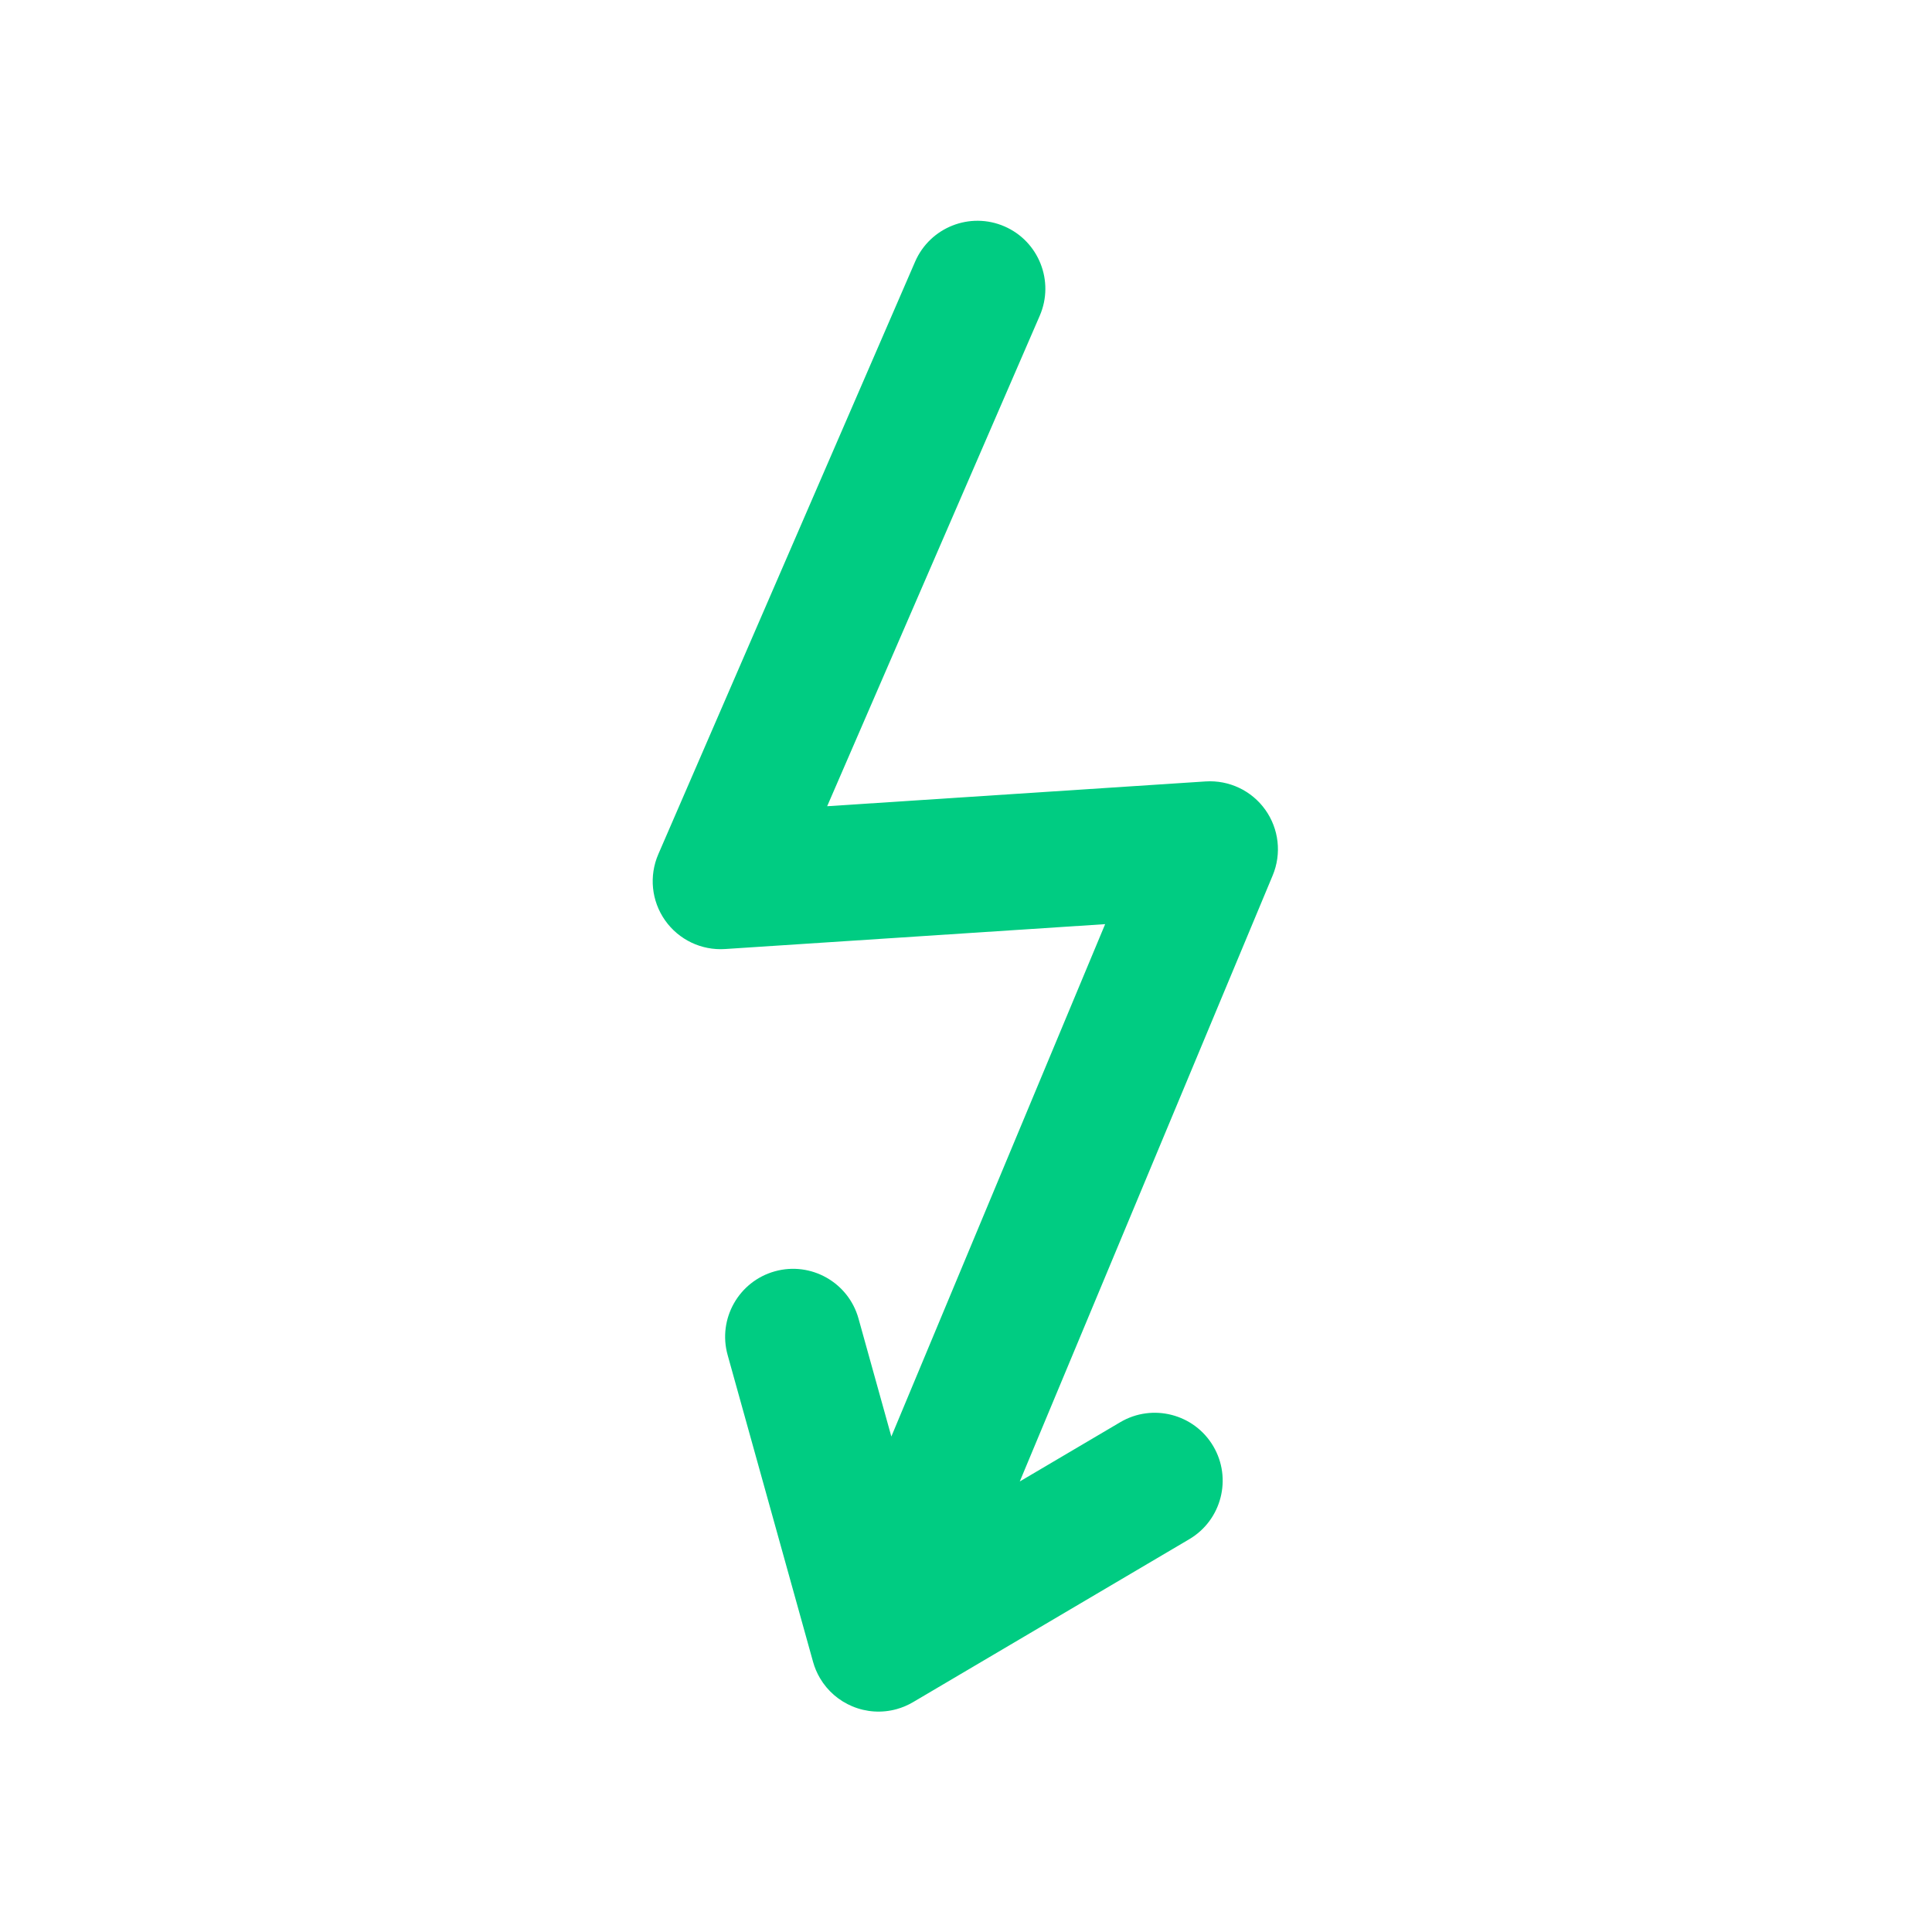
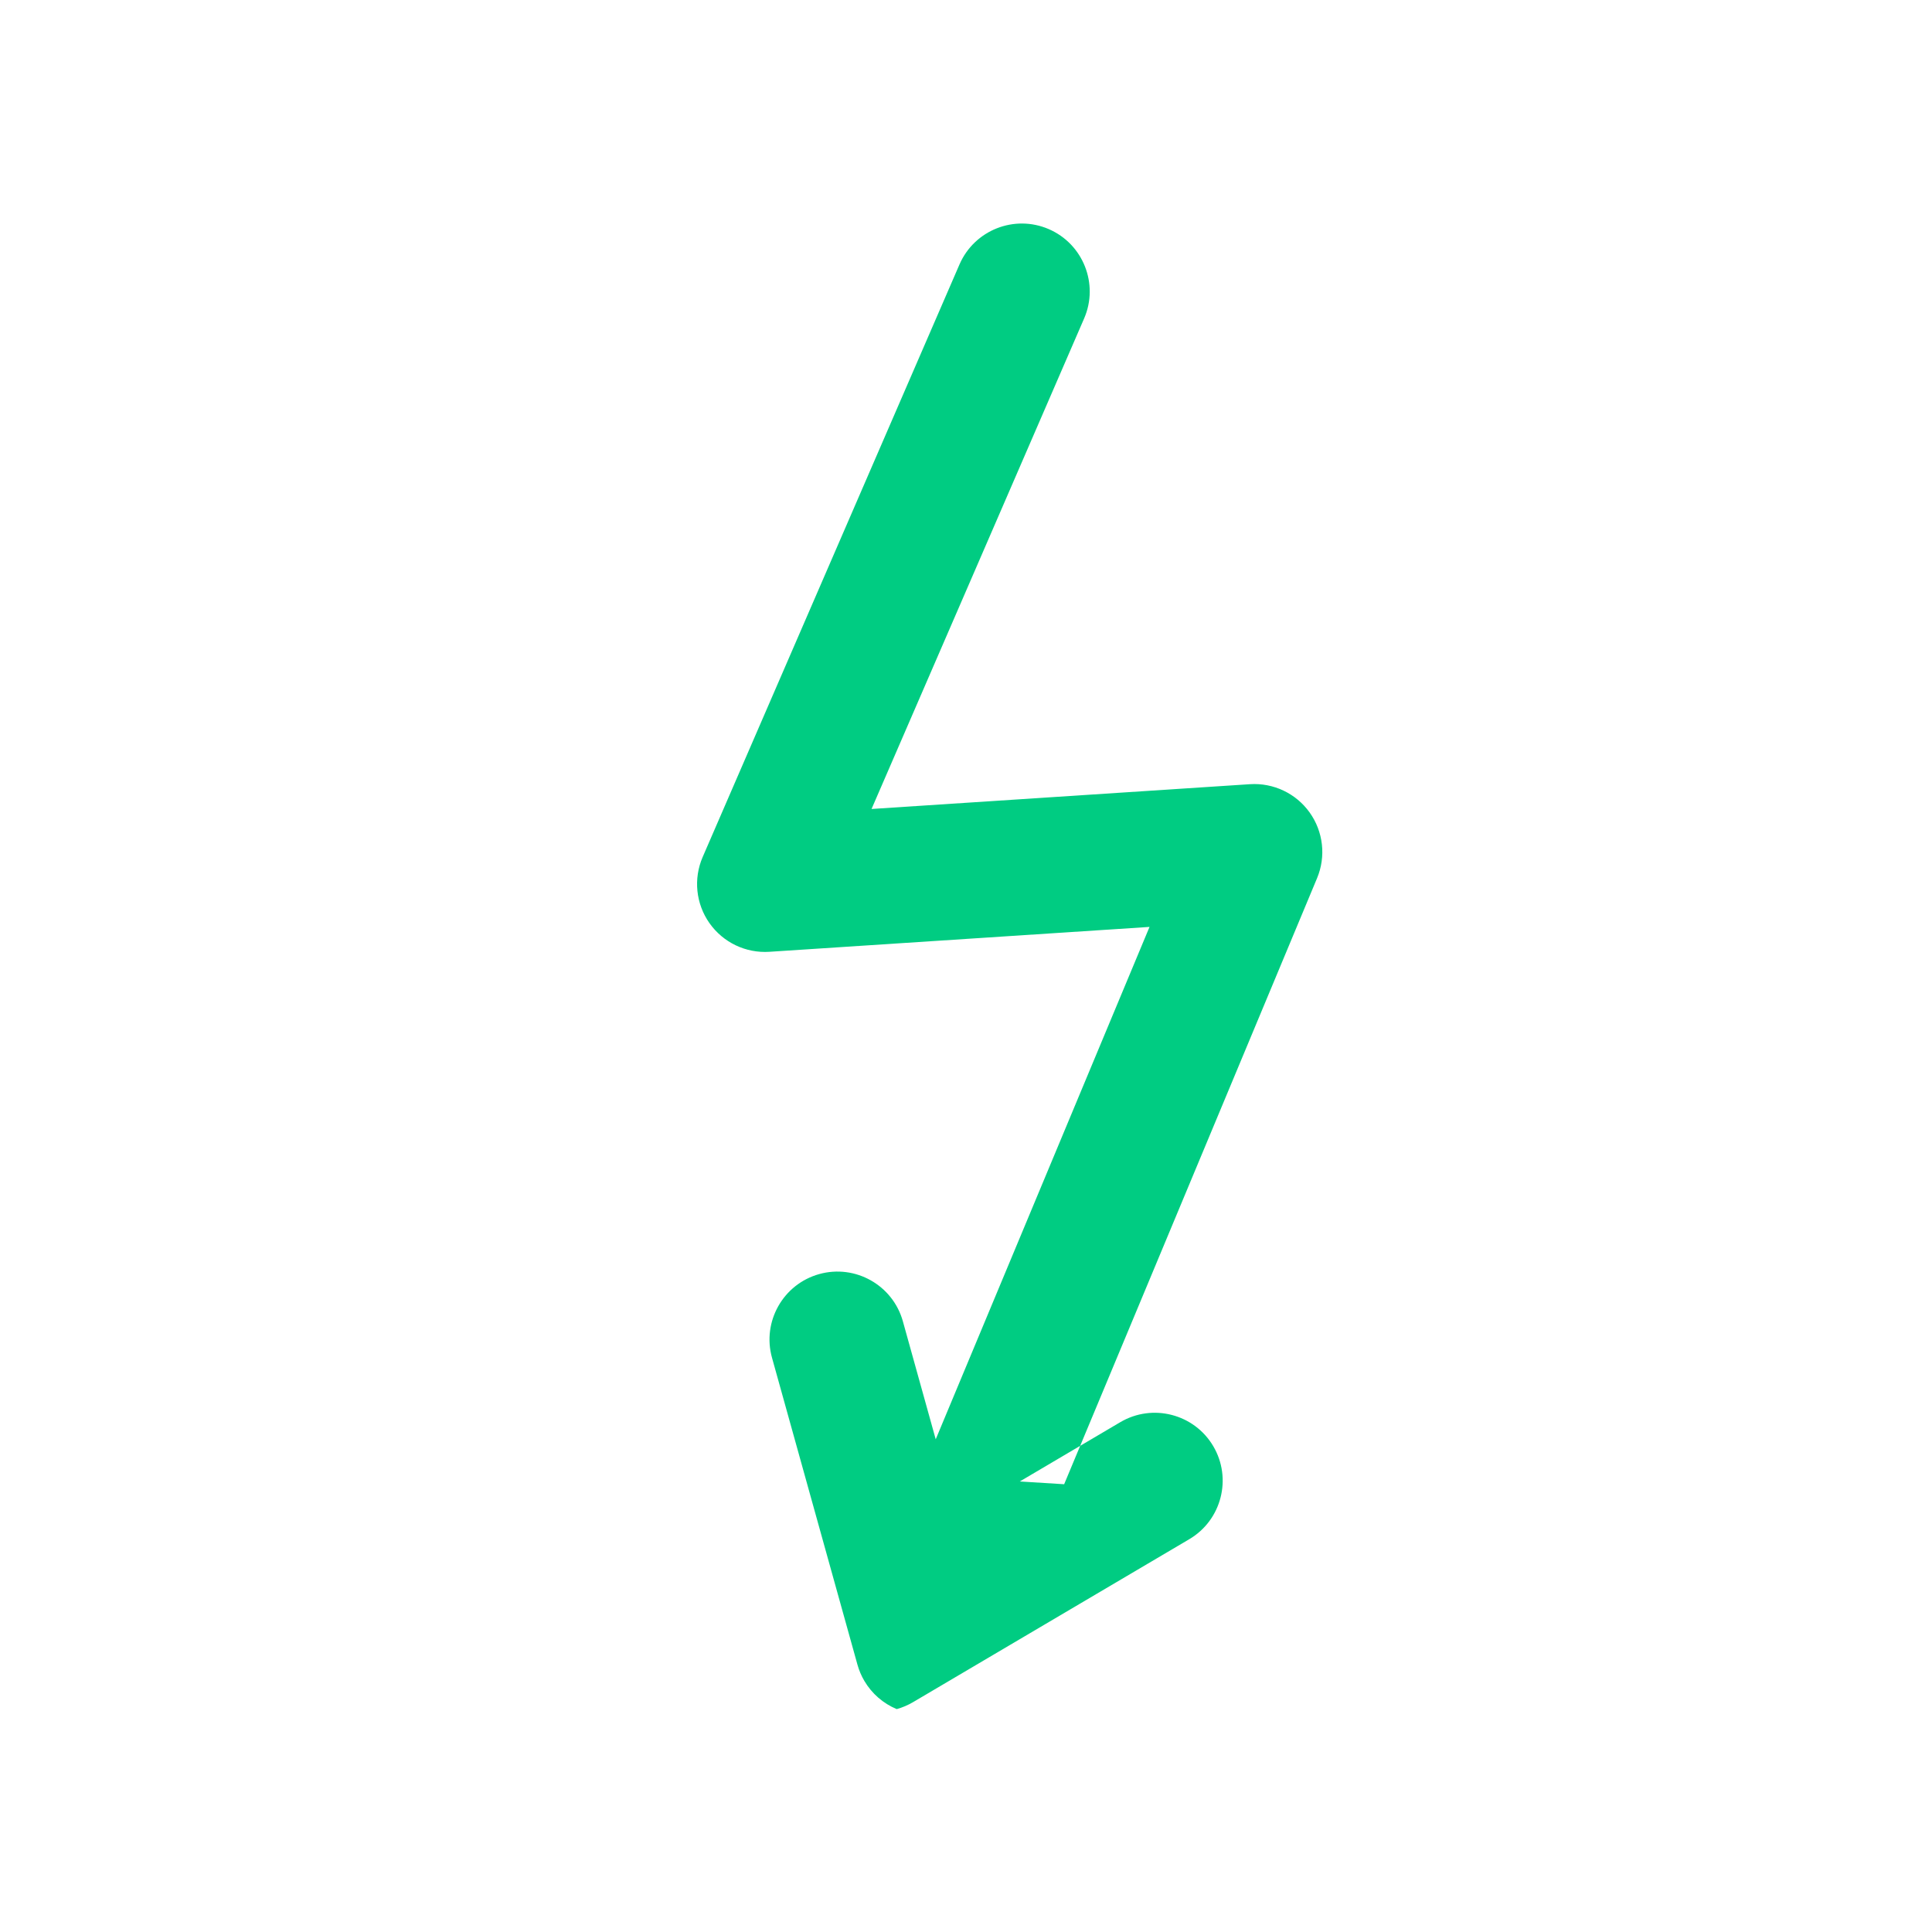
- <svg xmlns="http://www.w3.org/2000/svg" xmlns:ns1="http://www.serif.com/" width="100%" height="100%" viewBox="0 0 128 128" version="1.1" xml:space="preserve" style="fill-rule:evenodd;clip-rule:evenodd;stroke-linejoin:round;stroke-miterlimit:2;">
-   <rect id="Přepěťové-ochrany" ns1:id="Přepěťové ochrany" x="0" y="0" width="128" height="128" style="fill:none;" />
-   <path d="M67.563,98.151l6.657,-3.927c2.139,-1.262 4.9,-0.55 6.162,1.589c1.262,2.139 0.55,4.901 -1.589,6.163c-0,-0 -18.302,10.797 -18.303,10.797c-0.339,0.2 -0.702,0.354 -1.08,0.46c-0.979,0.273 -2.011,0.205 -2.94,-0.183c-0.894,-0.373 -1.646,-1.023 -2.143,-1.866c-0.2,-0.339 -0.354,-0.701 -0.459,-1.08c-0.001,-0.002 -5.661,-20.334 -5.661,-20.334c-0.666,-2.392 0.736,-4.875 3.129,-5.542c2.392,-0.666 4.876,0.736 5.542,3.129l2.176,7.817l14.165,-33.947l-25.182,1.649c-1.565,0.103 -3.07,-0.617 -3.973,-1.899c-0.903,-1.282 -1.073,-2.942 -0.45,-4.381l17.014,-39.258c0.988,-2.279 3.64,-3.327 5.919,-2.34c2.278,0.988 3.327,3.64 2.339,5.919l-14.084,32.497l25.071,-1.642c1.554,-0.101 3.05,0.608 3.955,1.875c0.905,1.267 1.091,2.912 0.492,4.349l-16.757,40.155Z" style="fill:#00cc82;" />
+ <svg xmlns="http://www.w3.org/2000/svg" width="100%" height="100%" viewBox="0 0 128 128" version="1.1" xml:space="preserve" style="fill-rule:evenodd;clip-rule:evenodd;stroke-linejoin:round;stroke-miterlimit:2;">
+   <path d="M67.563,98.151l6.657,-3.927c2.139,-1.262 4.9,-0.55 6.162,1.589c1.262,2.139 0.55,4.901 -1.589,6.163c-0,-0 -18.302,10.797 -18.303,10.797c-0.339,0.2 -0.702,0.354 -1.08,0.46c-0.894,-0.373 -1.646,-1.023 -2.143,-1.866c-0.2,-0.339 -0.354,-0.701 -0.459,-1.08c-0.001,-0.002 -5.661,-20.334 -5.661,-20.334c-0.666,-2.392 0.736,-4.875 3.129,-5.542c2.392,-0.666 4.876,0.736 5.542,3.129l2.176,7.817l14.165,-33.947l-25.182,1.649c-1.565,0.103 -3.07,-0.617 -3.973,-1.899c-0.903,-1.282 -1.073,-2.942 -0.45,-4.381l17.014,-39.258c0.988,-2.279 3.64,-3.327 5.919,-2.34c2.278,0.988 3.327,3.64 2.339,5.919l-14.084,32.497l25.071,-1.642c1.554,-0.101 3.05,0.608 3.955,1.875c0.905,1.267 1.091,2.912 0.492,4.349l-16.757,40.155Z" style="fill:#00cc82;" />
</svg>